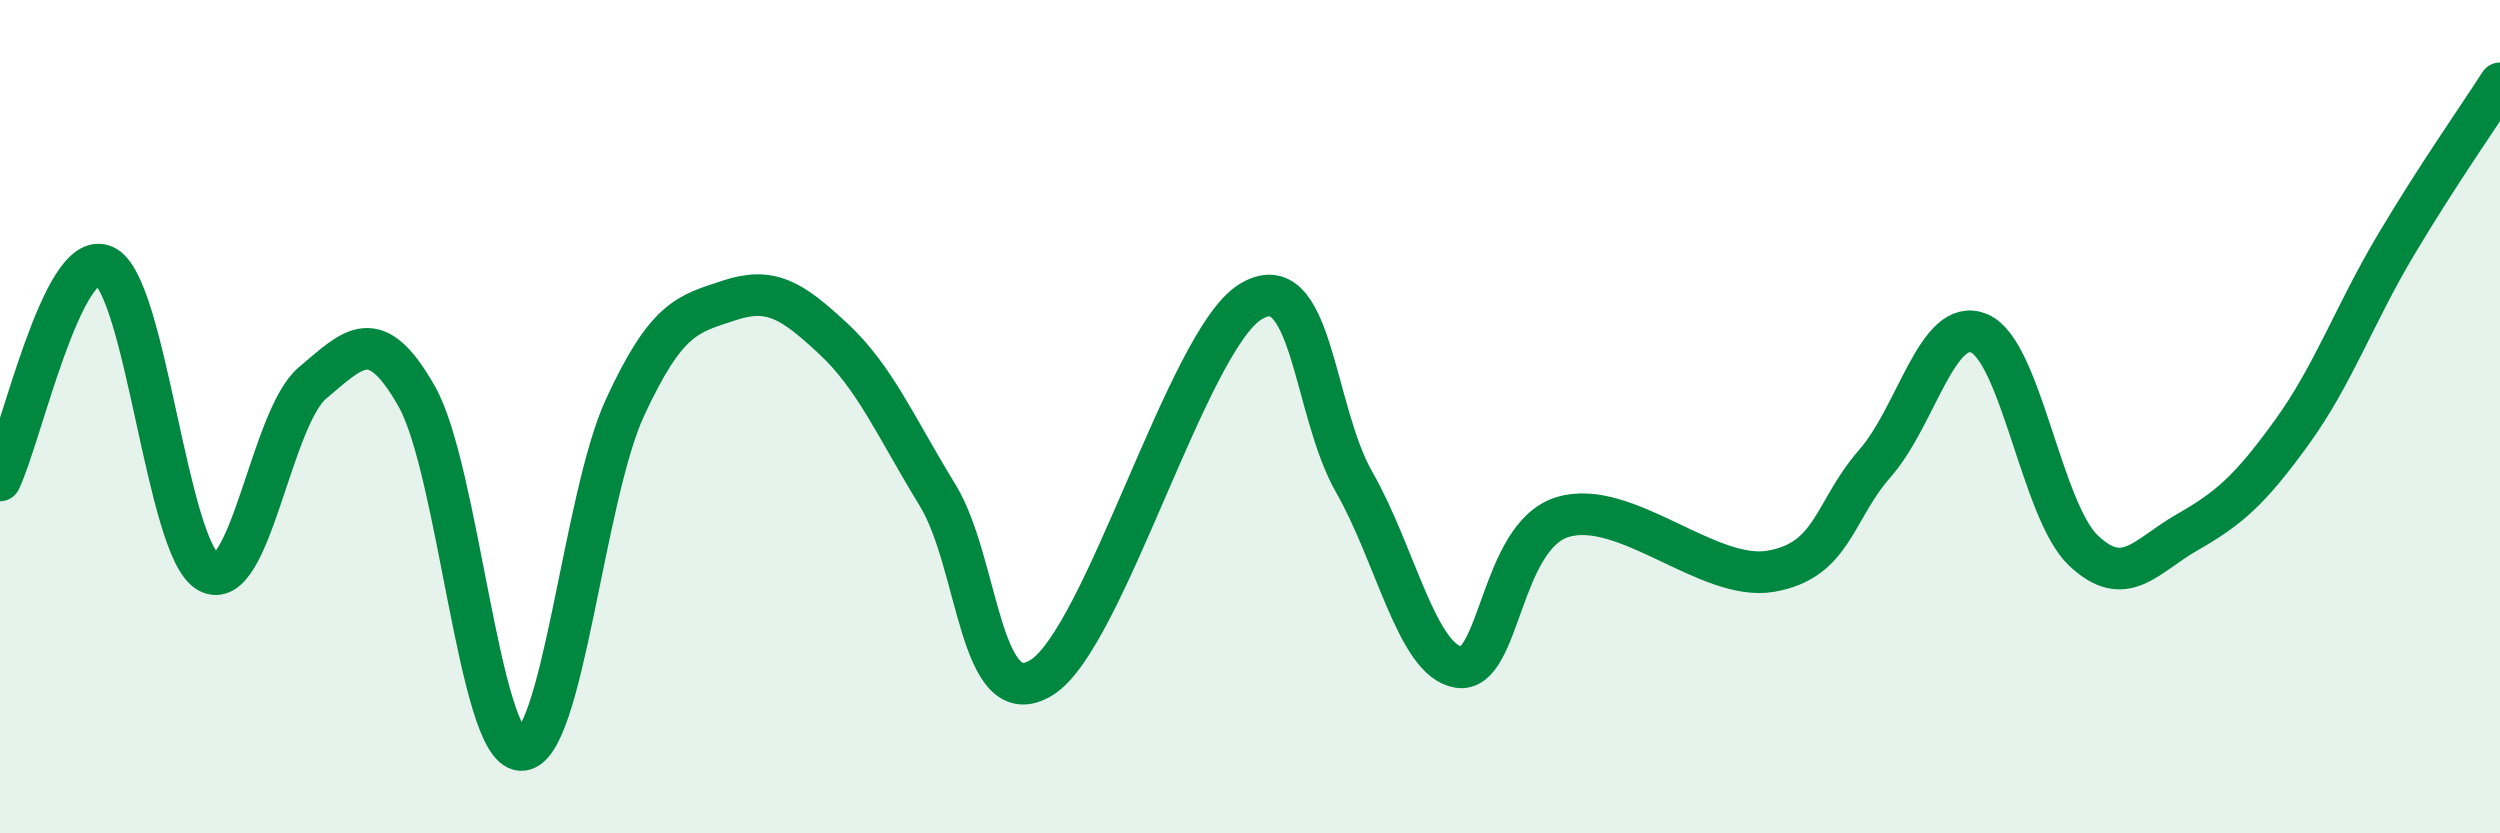
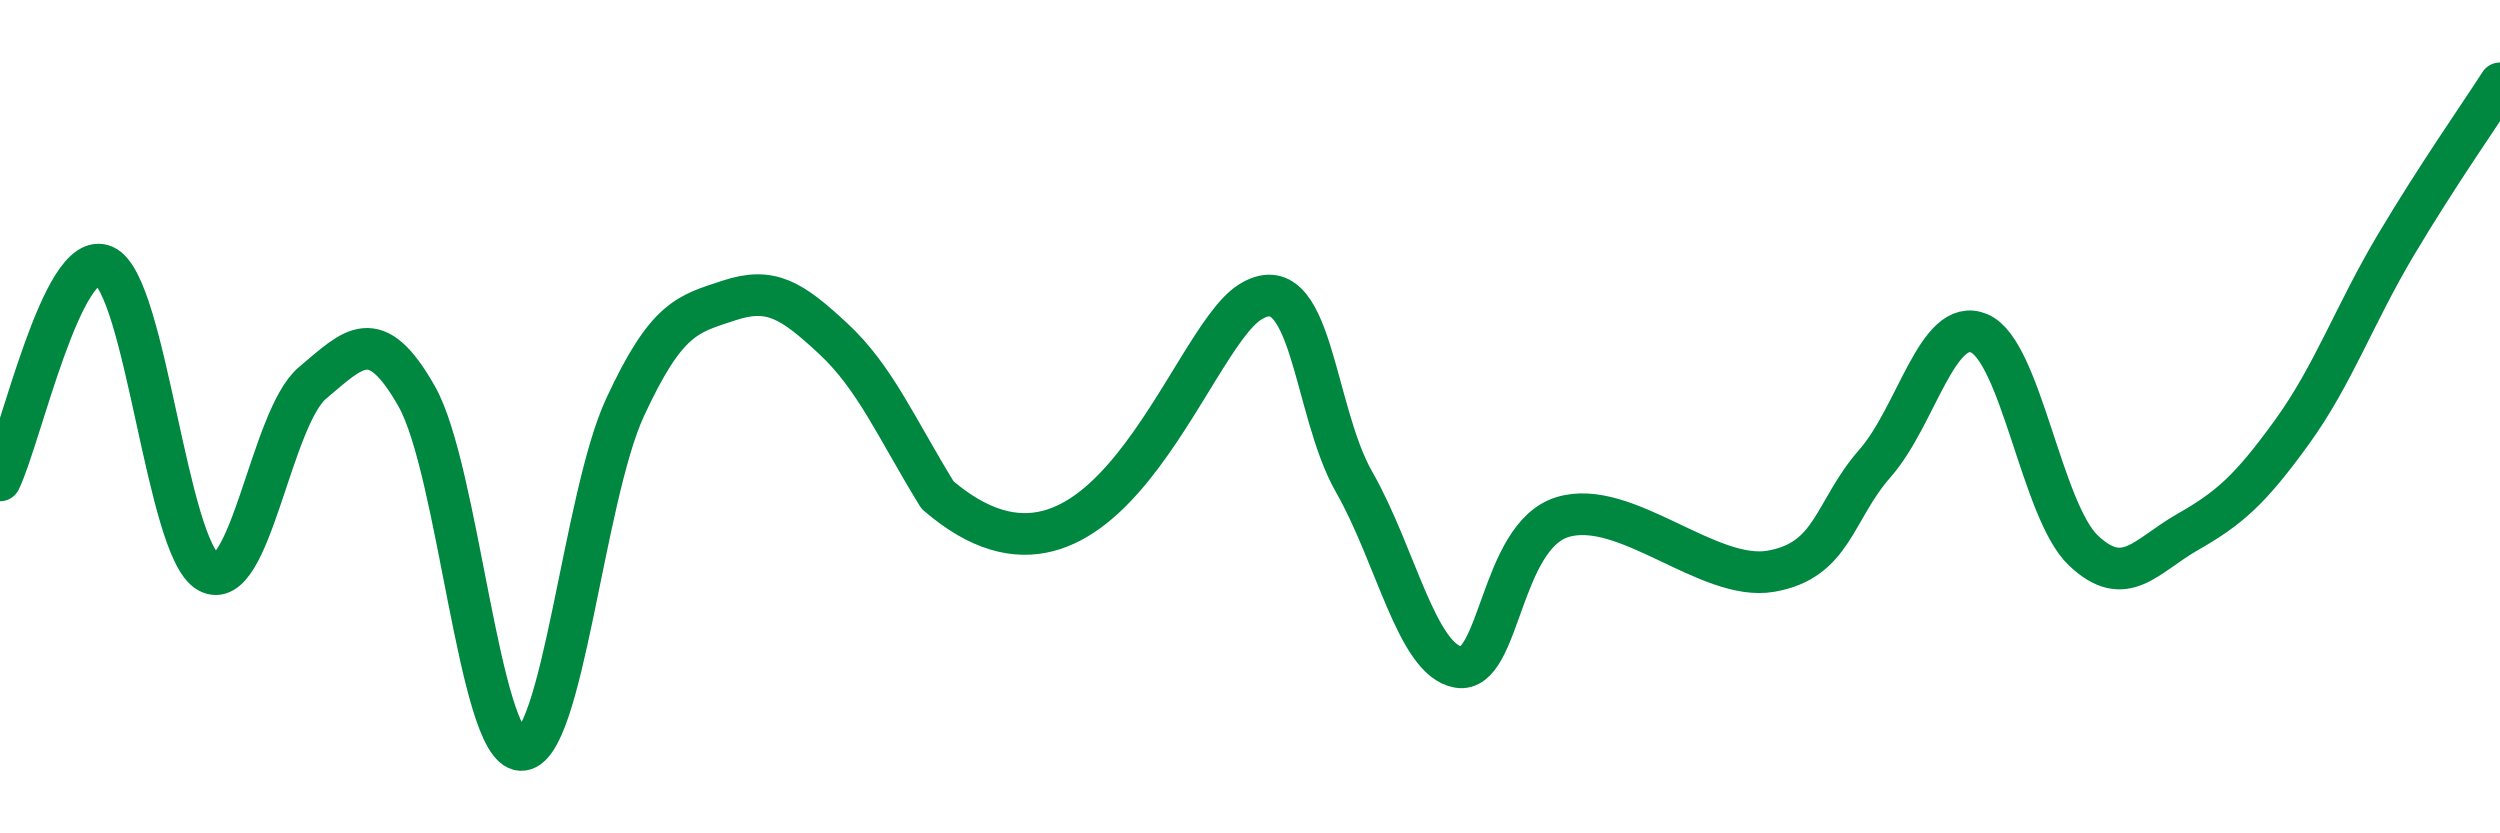
<svg xmlns="http://www.w3.org/2000/svg" width="60" height="20" viewBox="0 0 60 20">
-   <path d="M 0,11.53 C 0.5,10.5 1.5,5.94 2.5,6.38 C 3.5,6.82 4,13.17 5,13.73 C 6,14.29 6.5,10.03 7.5,9.19 C 8.5,8.35 9,7.75 10,9.51 C 11,11.27 11.5,17.95 12.5,18 C 13.5,18.05 14,11.94 15,9.78 C 16,7.62 16.5,7.54 17.5,7.21 C 18.5,6.88 19,7.2 20,8.13 C 21,9.06 21.5,10.25 22.5,11.88 C 23.5,13.51 23.5,17.19 25,16.26 C 26.5,15.33 28.5,8.19 30,7.25 C 31.5,6.31 31.5,9.82 32.5,11.57 C 33.5,13.32 34,15.84 35,16.01 C 36,16.18 36,12.87 37.5,12.41 C 39,11.95 41,13.97 42.5,13.71 C 44,13.45 44,12.26 45,11.12 C 46,9.98 46.5,7.58 47.5,8 C 48.5,8.42 49,12.26 50,13.21 C 51,14.16 51.5,13.34 52.5,12.77 C 53.5,12.2 54,11.76 55,10.38 C 56,9 56.5,7.56 57.5,5.88 C 58.5,4.2 59.5,2.78 60,2L60 20L0 20Z" fill="#008740" opacity="0.1" stroke-linecap="round" stroke-linejoin="round" />
-   <path d="M 0,11.53 C 0.5,10.5 1.5,5.94 2.5,6.38 C 3.5,6.82 4,13.17 5,13.73 C 6,14.29 6.5,10.03 7.5,9.19 C 8.5,8.35 9,7.75 10,9.51 C 11,11.27 11.5,17.95 12.5,18 C 13.5,18.05 14,11.94 15,9.78 C 16,7.62 16.5,7.54 17.5,7.21 C 18.5,6.88 19,7.2 20,8.13 C 21,9.06 21.5,10.25 22.5,11.88 C 23.5,13.51 23.5,17.19 25,16.26 C 26.5,15.33 28.5,8.19 30,7.25 C 31.5,6.31 31.5,9.82 32.5,11.57 C 33.5,13.32 34,15.84 35,16.01 C 36,16.18 36,12.87 37.5,12.41 C 39,11.95 41,13.97 42.5,13.71 C 44,13.45 44,12.26 45,11.12 C 46,9.98 46.5,7.58 47.5,8 C 48.5,8.42 49,12.26 50,13.21 C 51,14.16 51.5,13.34 52.5,12.77 C 53.5,12.2 54,11.76 55,10.38 C 56,9 56.5,7.56 57.5,5.88 C 58.5,4.2 59.5,2.78 60,2" stroke="#008740" stroke-width="1" fill="none" stroke-linecap="round" stroke-linejoin="round" />
+   <path d="M 0,11.53 C 0.5,10.5 1.5,5.94 2.5,6.38 C 3.5,6.82 4,13.17 5,13.73 C 6,14.29 6.5,10.03 7.5,9.19 C 8.5,8.35 9,7.75 10,9.51 C 11,11.27 11.5,17.95 12.5,18 C 13.5,18.05 14,11.94 15,9.78 C 16,7.62 16.5,7.54 17.5,7.21 C 18.5,6.88 19,7.2 20,8.13 C 21,9.06 21.5,10.25 22.5,11.88 C 26.5,15.33 28.5,8.19 30,7.25 C 31.5,6.31 31.5,9.82 32.5,11.57 C 33.5,13.32 34,15.84 35,16.01 C 36,16.18 36,12.87 37.5,12.41 C 39,11.95 41,13.97 42.5,13.71 C 44,13.45 44,12.26 45,11.12 C 46,9.98 46.5,7.58 47.5,8 C 48.5,8.42 49,12.26 50,13.21 C 51,14.16 51.5,13.34 52.5,12.77 C 53.5,12.2 54,11.76 55,10.38 C 56,9 56.5,7.56 57.5,5.88 C 58.5,4.2 59.5,2.78 60,2" stroke="#008740" stroke-width="1" fill="none" stroke-linecap="round" stroke-linejoin="round" />
</svg>